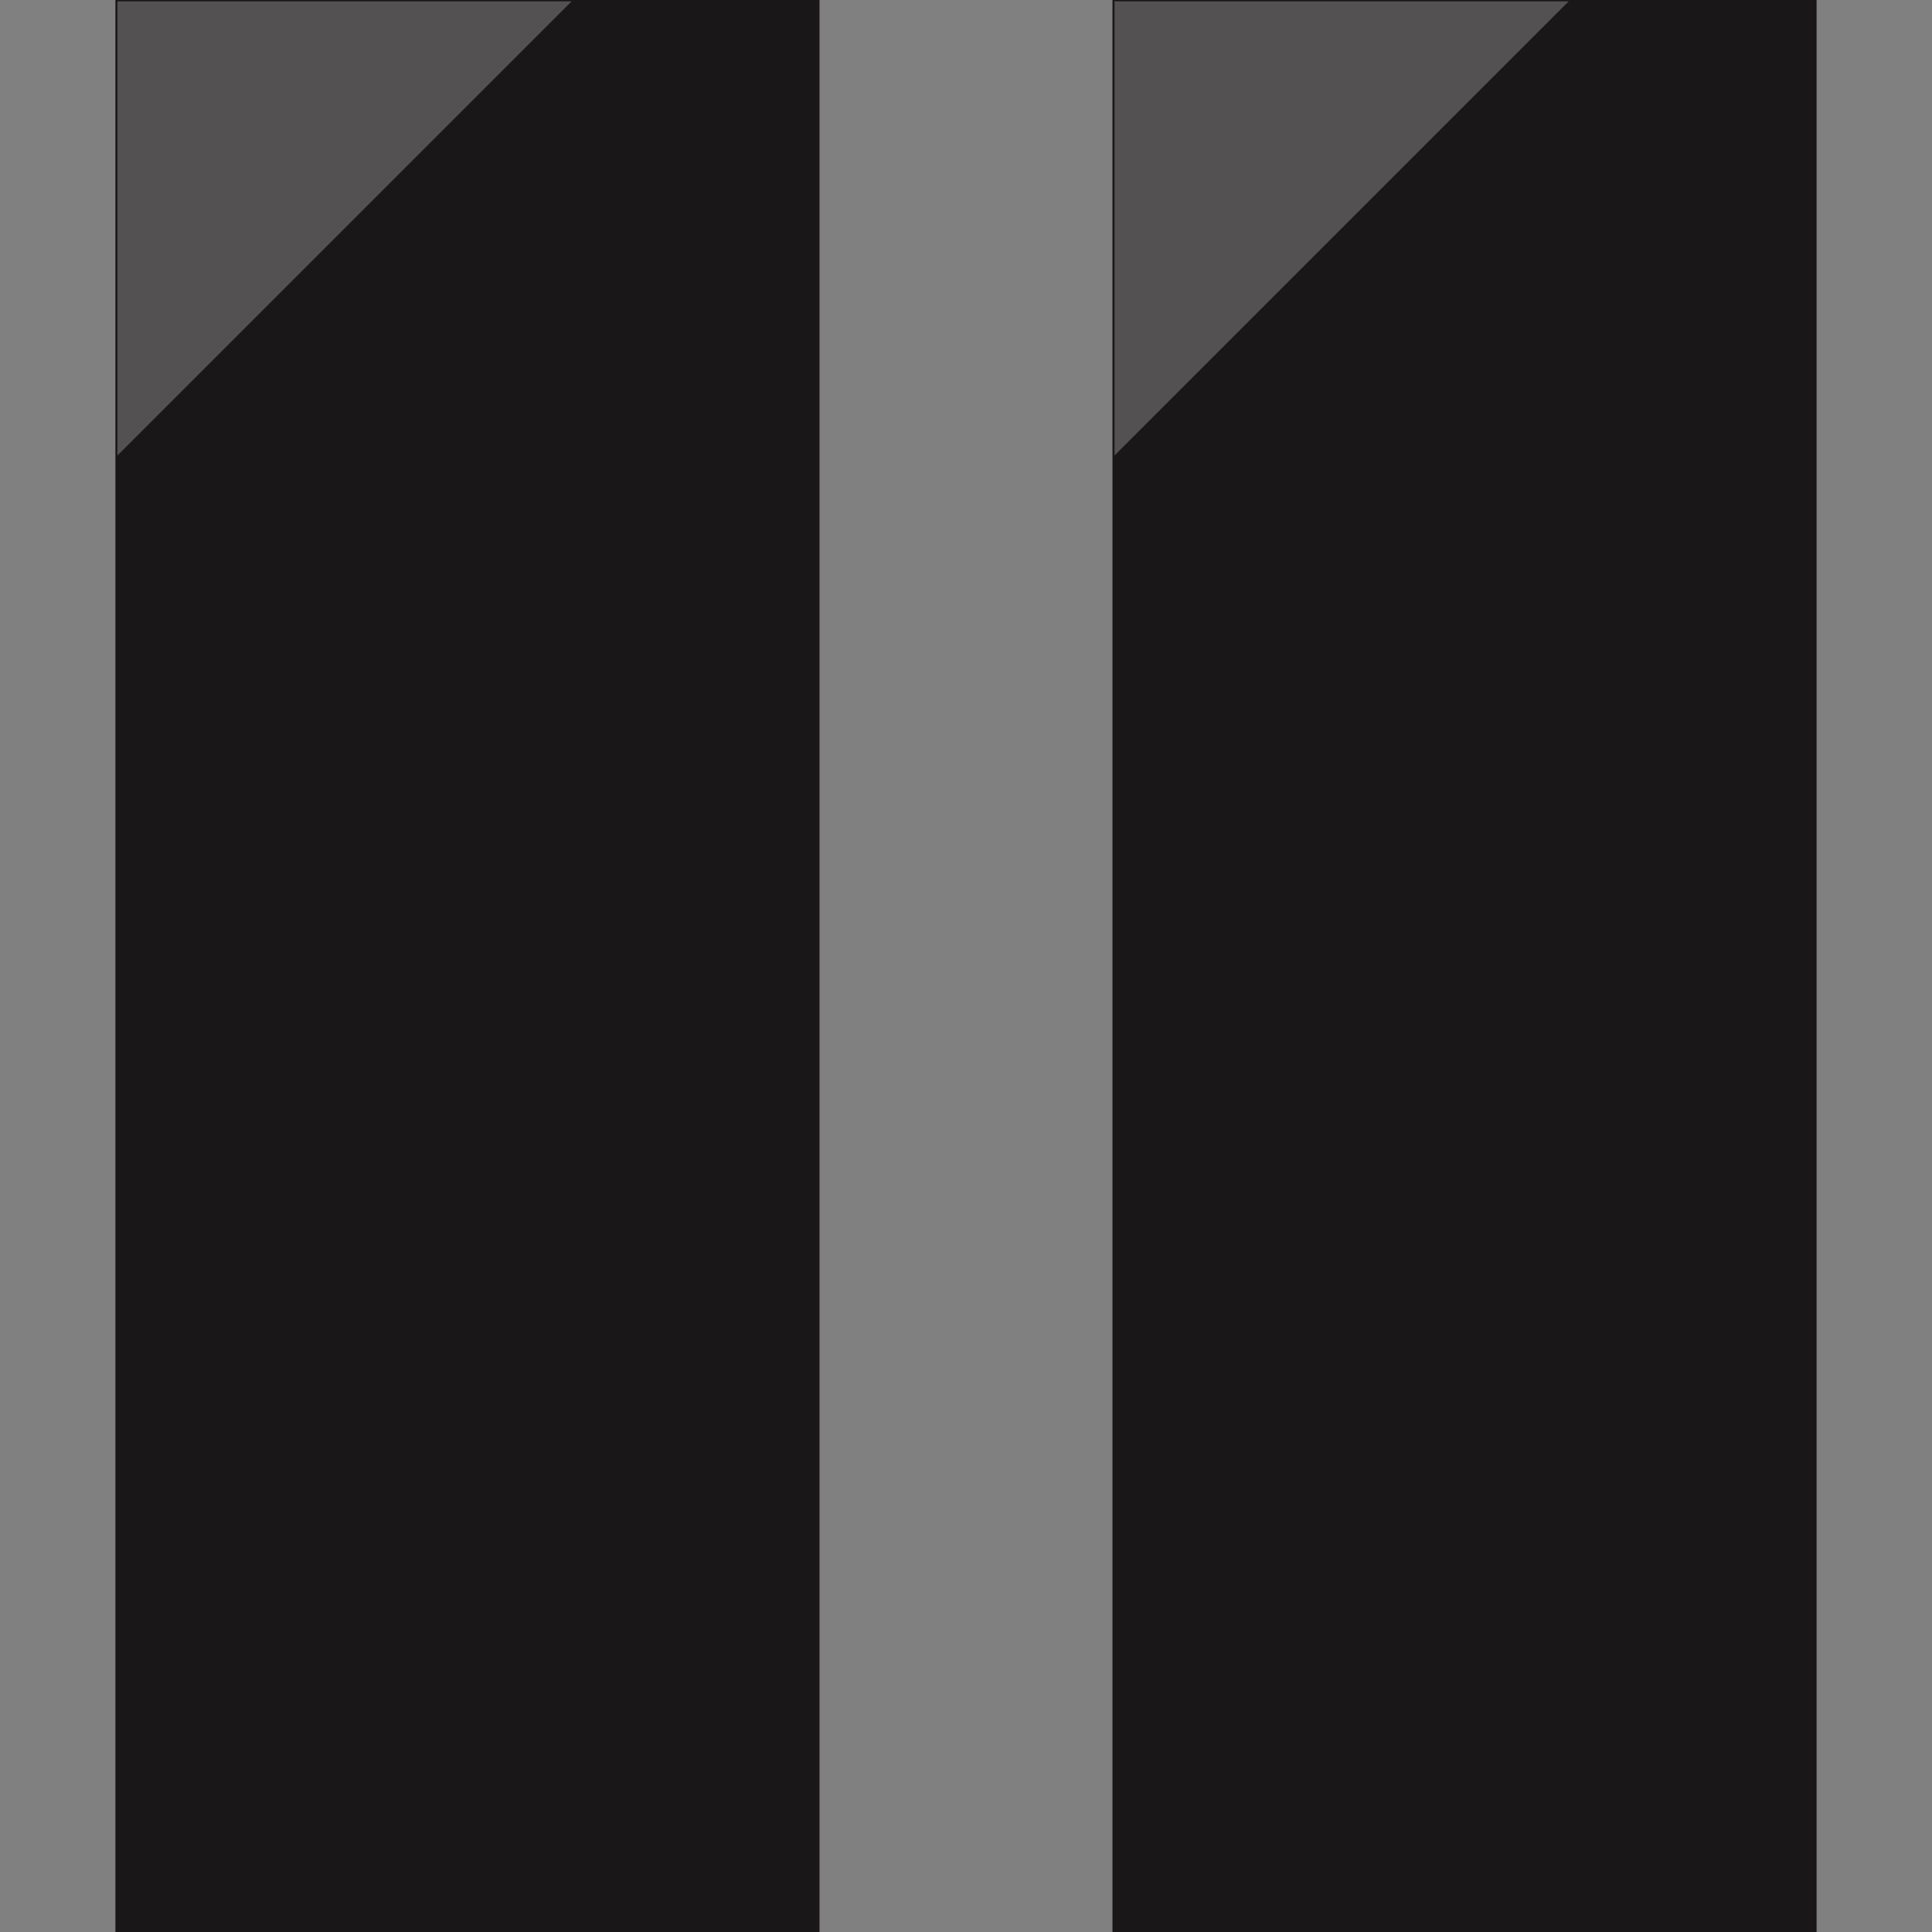
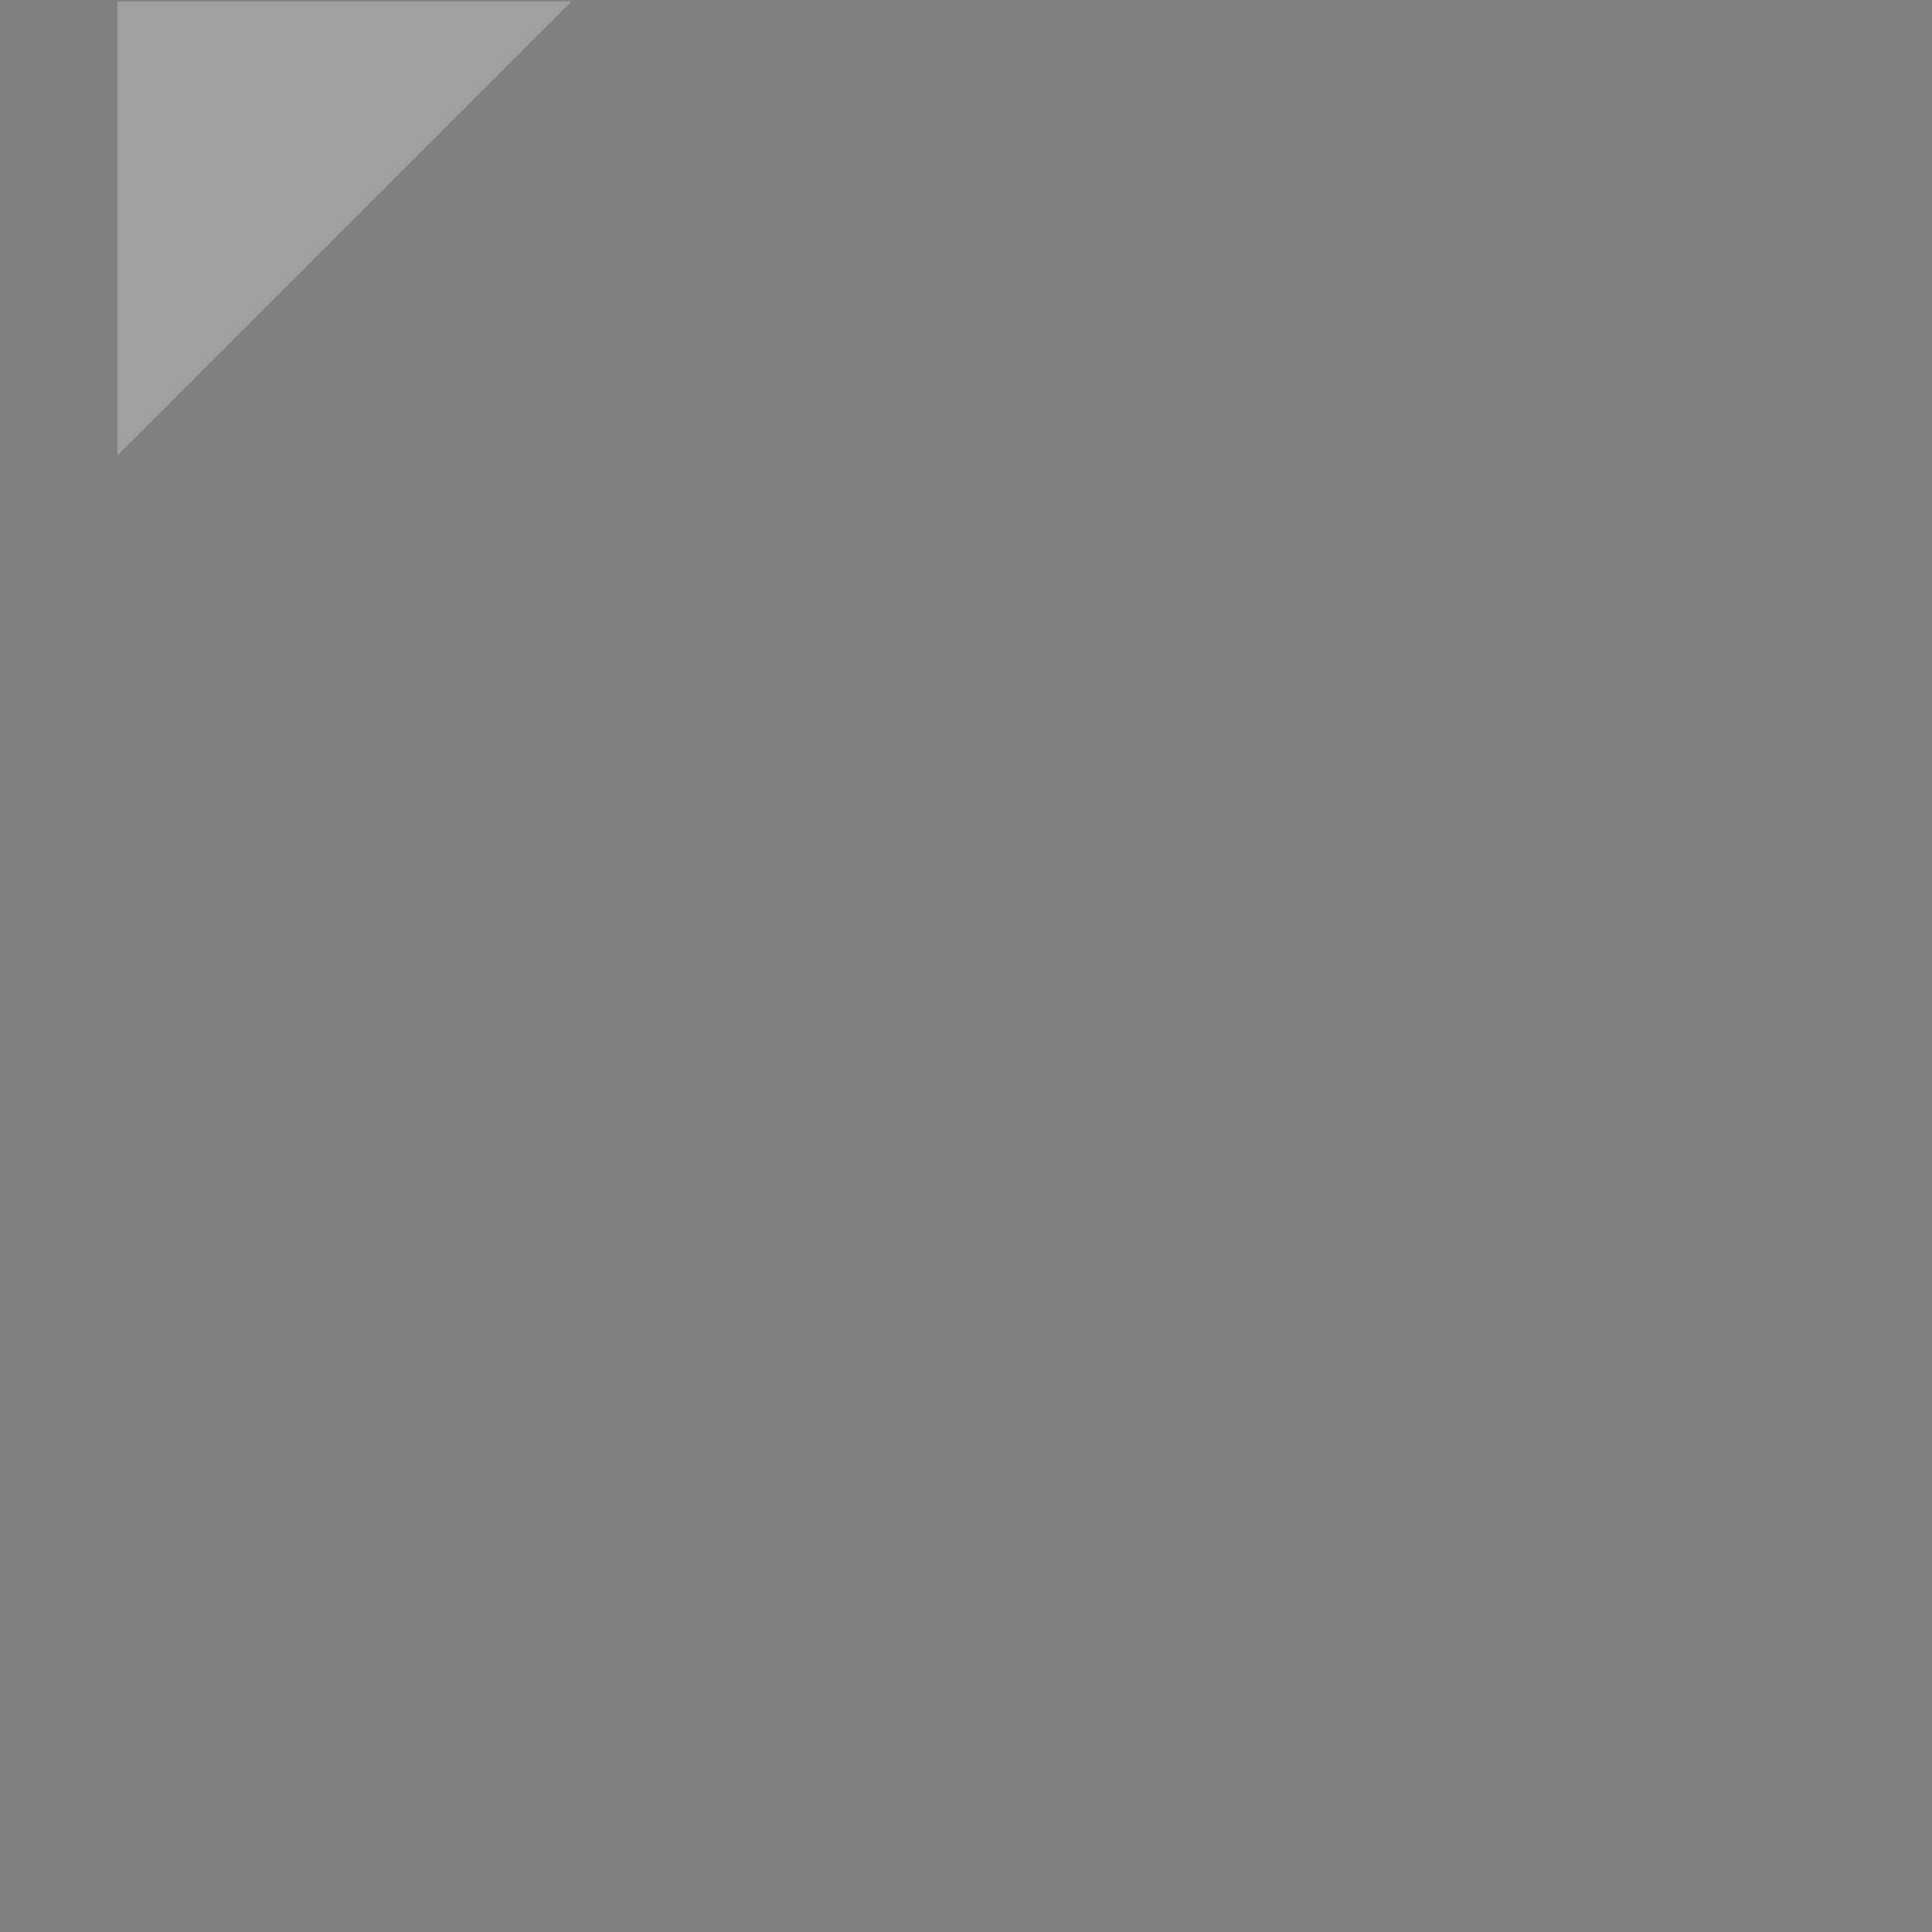
<svg xmlns="http://www.w3.org/2000/svg" version="1.1" id="Layer_1" x="0px" y="0px" viewBox="0 0 512 512" style="enable-background:new 0 0 512 512;" xml:space="preserve">
  <rect x="0" y="0" width="512" height="512" fill="#808080" stroke="none" />
-   <rect x="30.584" style="fill:#1A1718;" width="186.6" height="512" />
  <g style="opacity:0.25;">
    <polygon style="fill:#FFFFFF;" points="31.12,120.712 31.12,0.352 151.48,0.352  " />
  </g>
-   <rect x="294.816" style="fill:#1A1718;" width="186.6" height="512" />
  <g style="opacity:0.25;">
-     <polygon style="fill:#FFFFFF;" points="295.352,120.712 295.352,0.352 415.72,0.352  " />
-   </g>
+     </g>
  <g>
</g>
  <g>
</g>
  <g>
</g>
  <g>
</g>
  <g>
</g>
  <g>
</g>
  <g>
</g>
  <g>
</g>
  <g>
</g>
  <g>
</g>
  <g>
</g>
  <g>
</g>
  <g>
</g>
  <g>
</g>
  <g>
</g>
</svg>